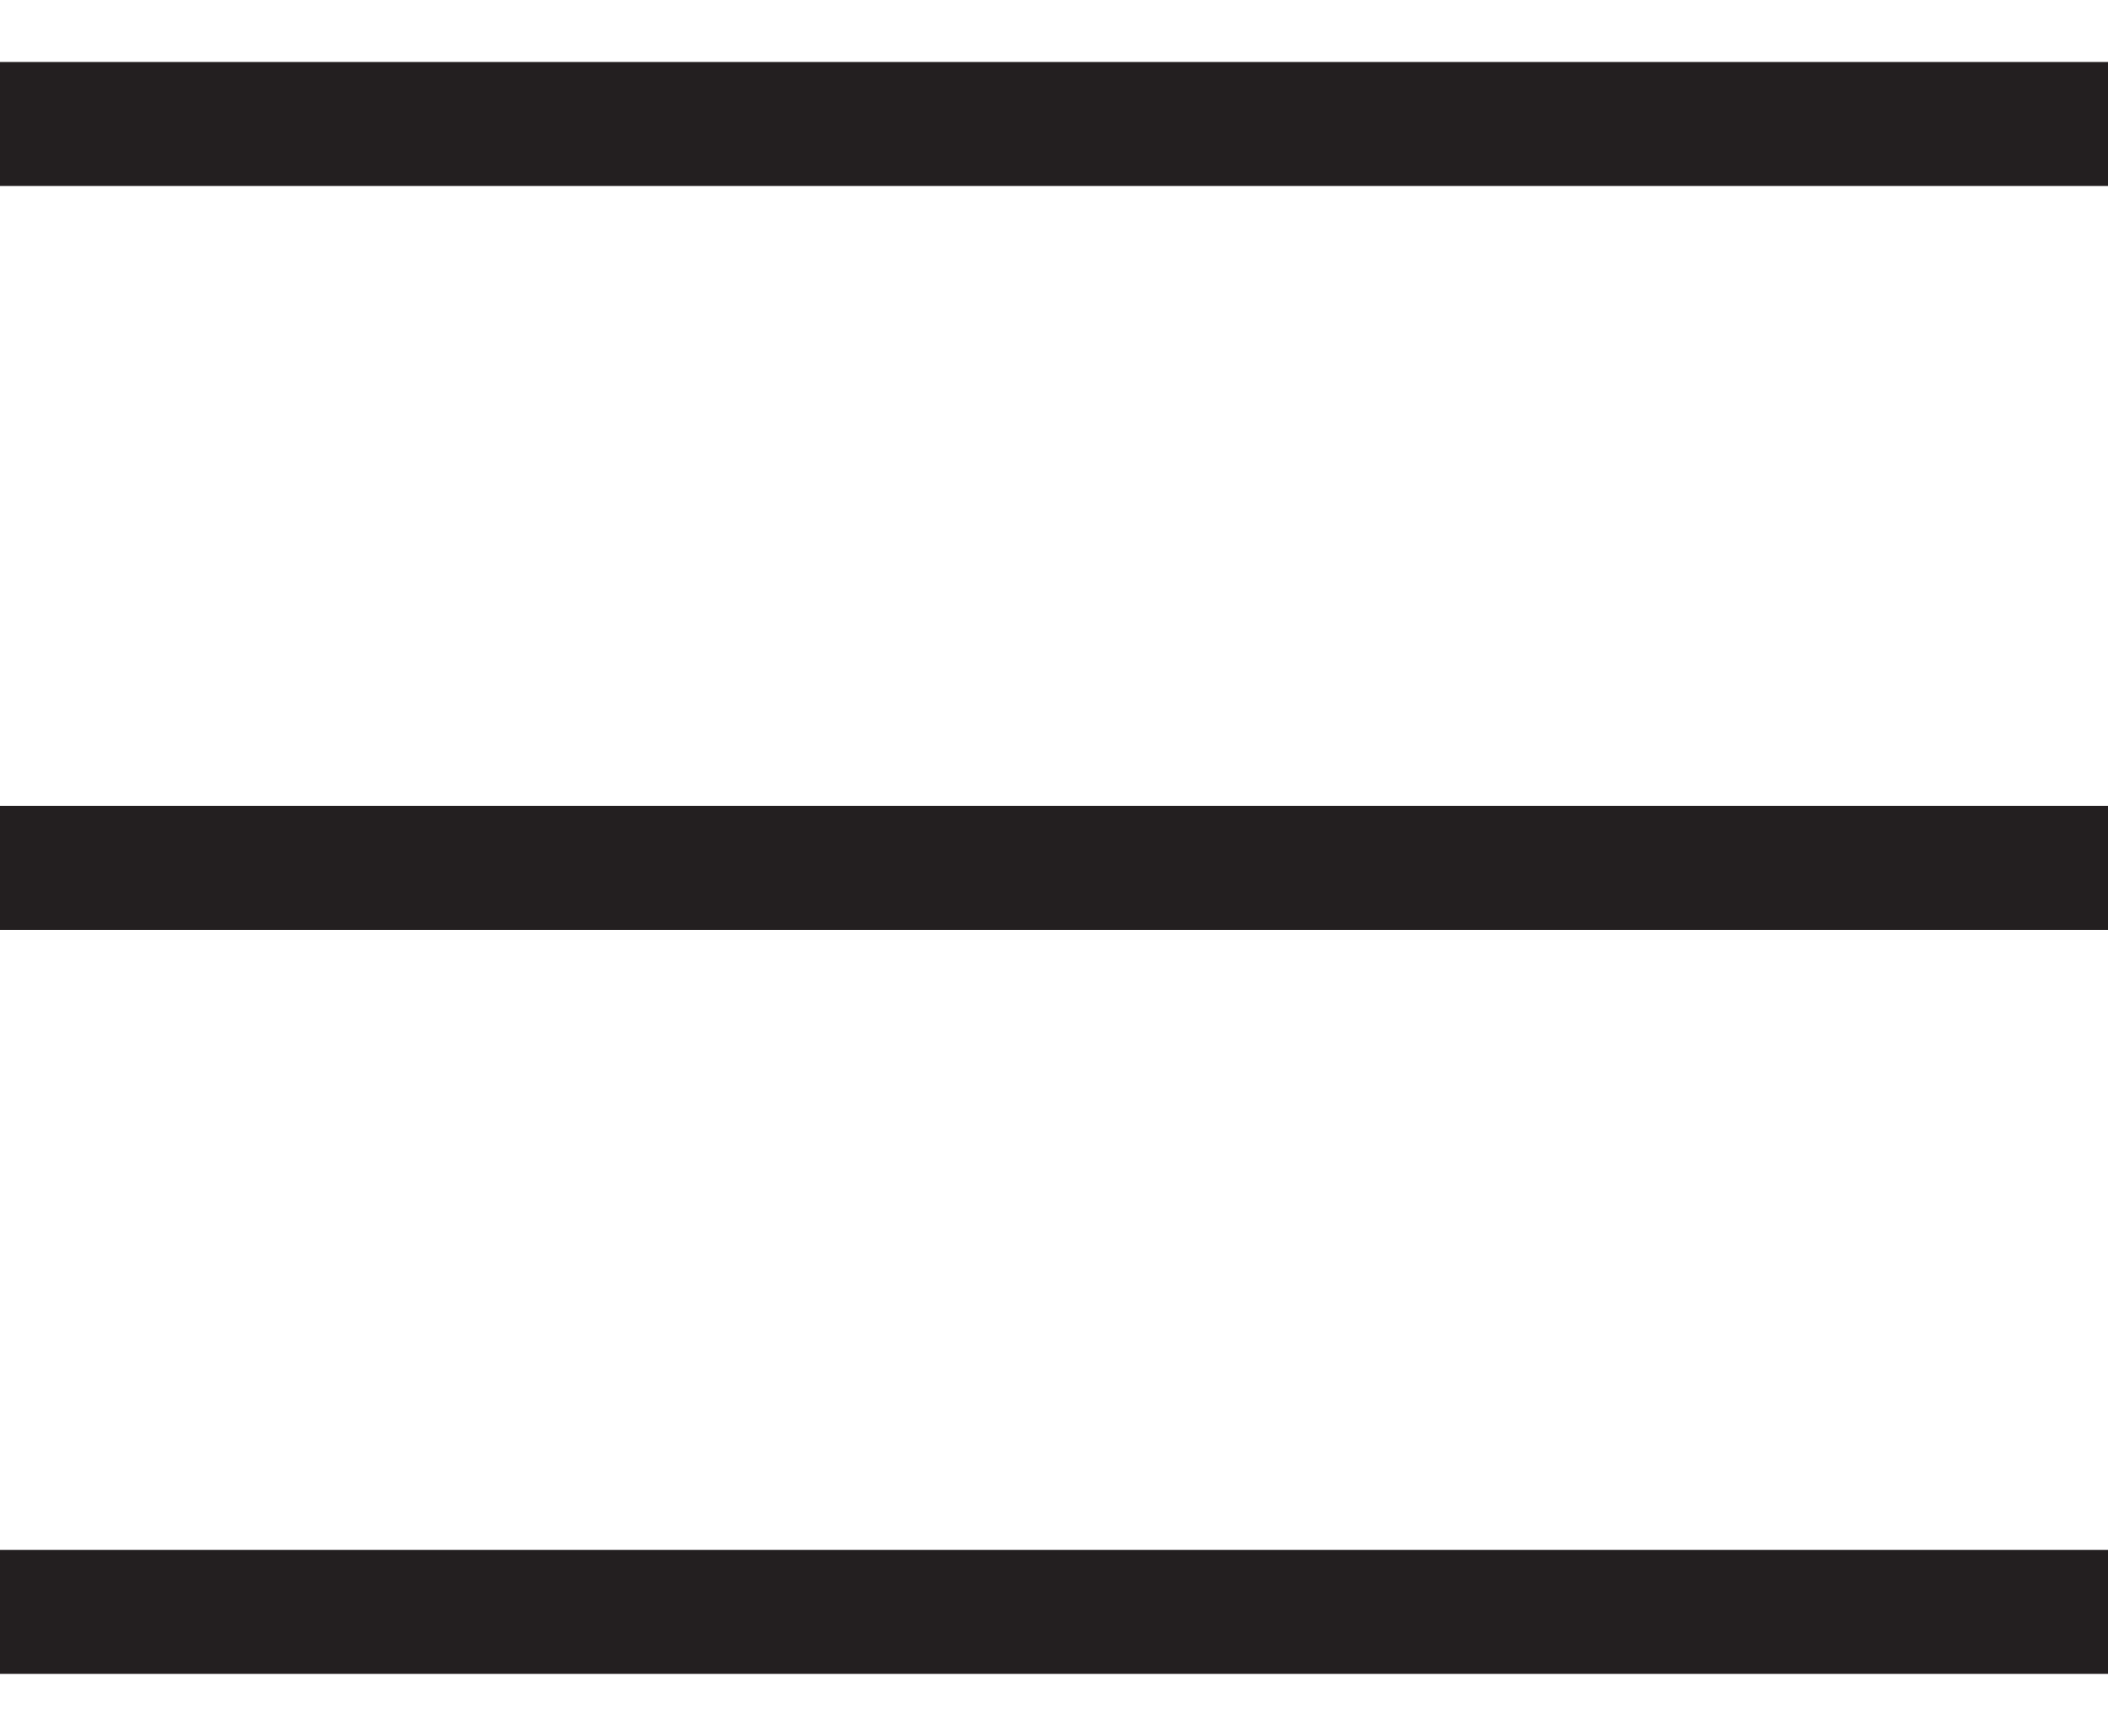
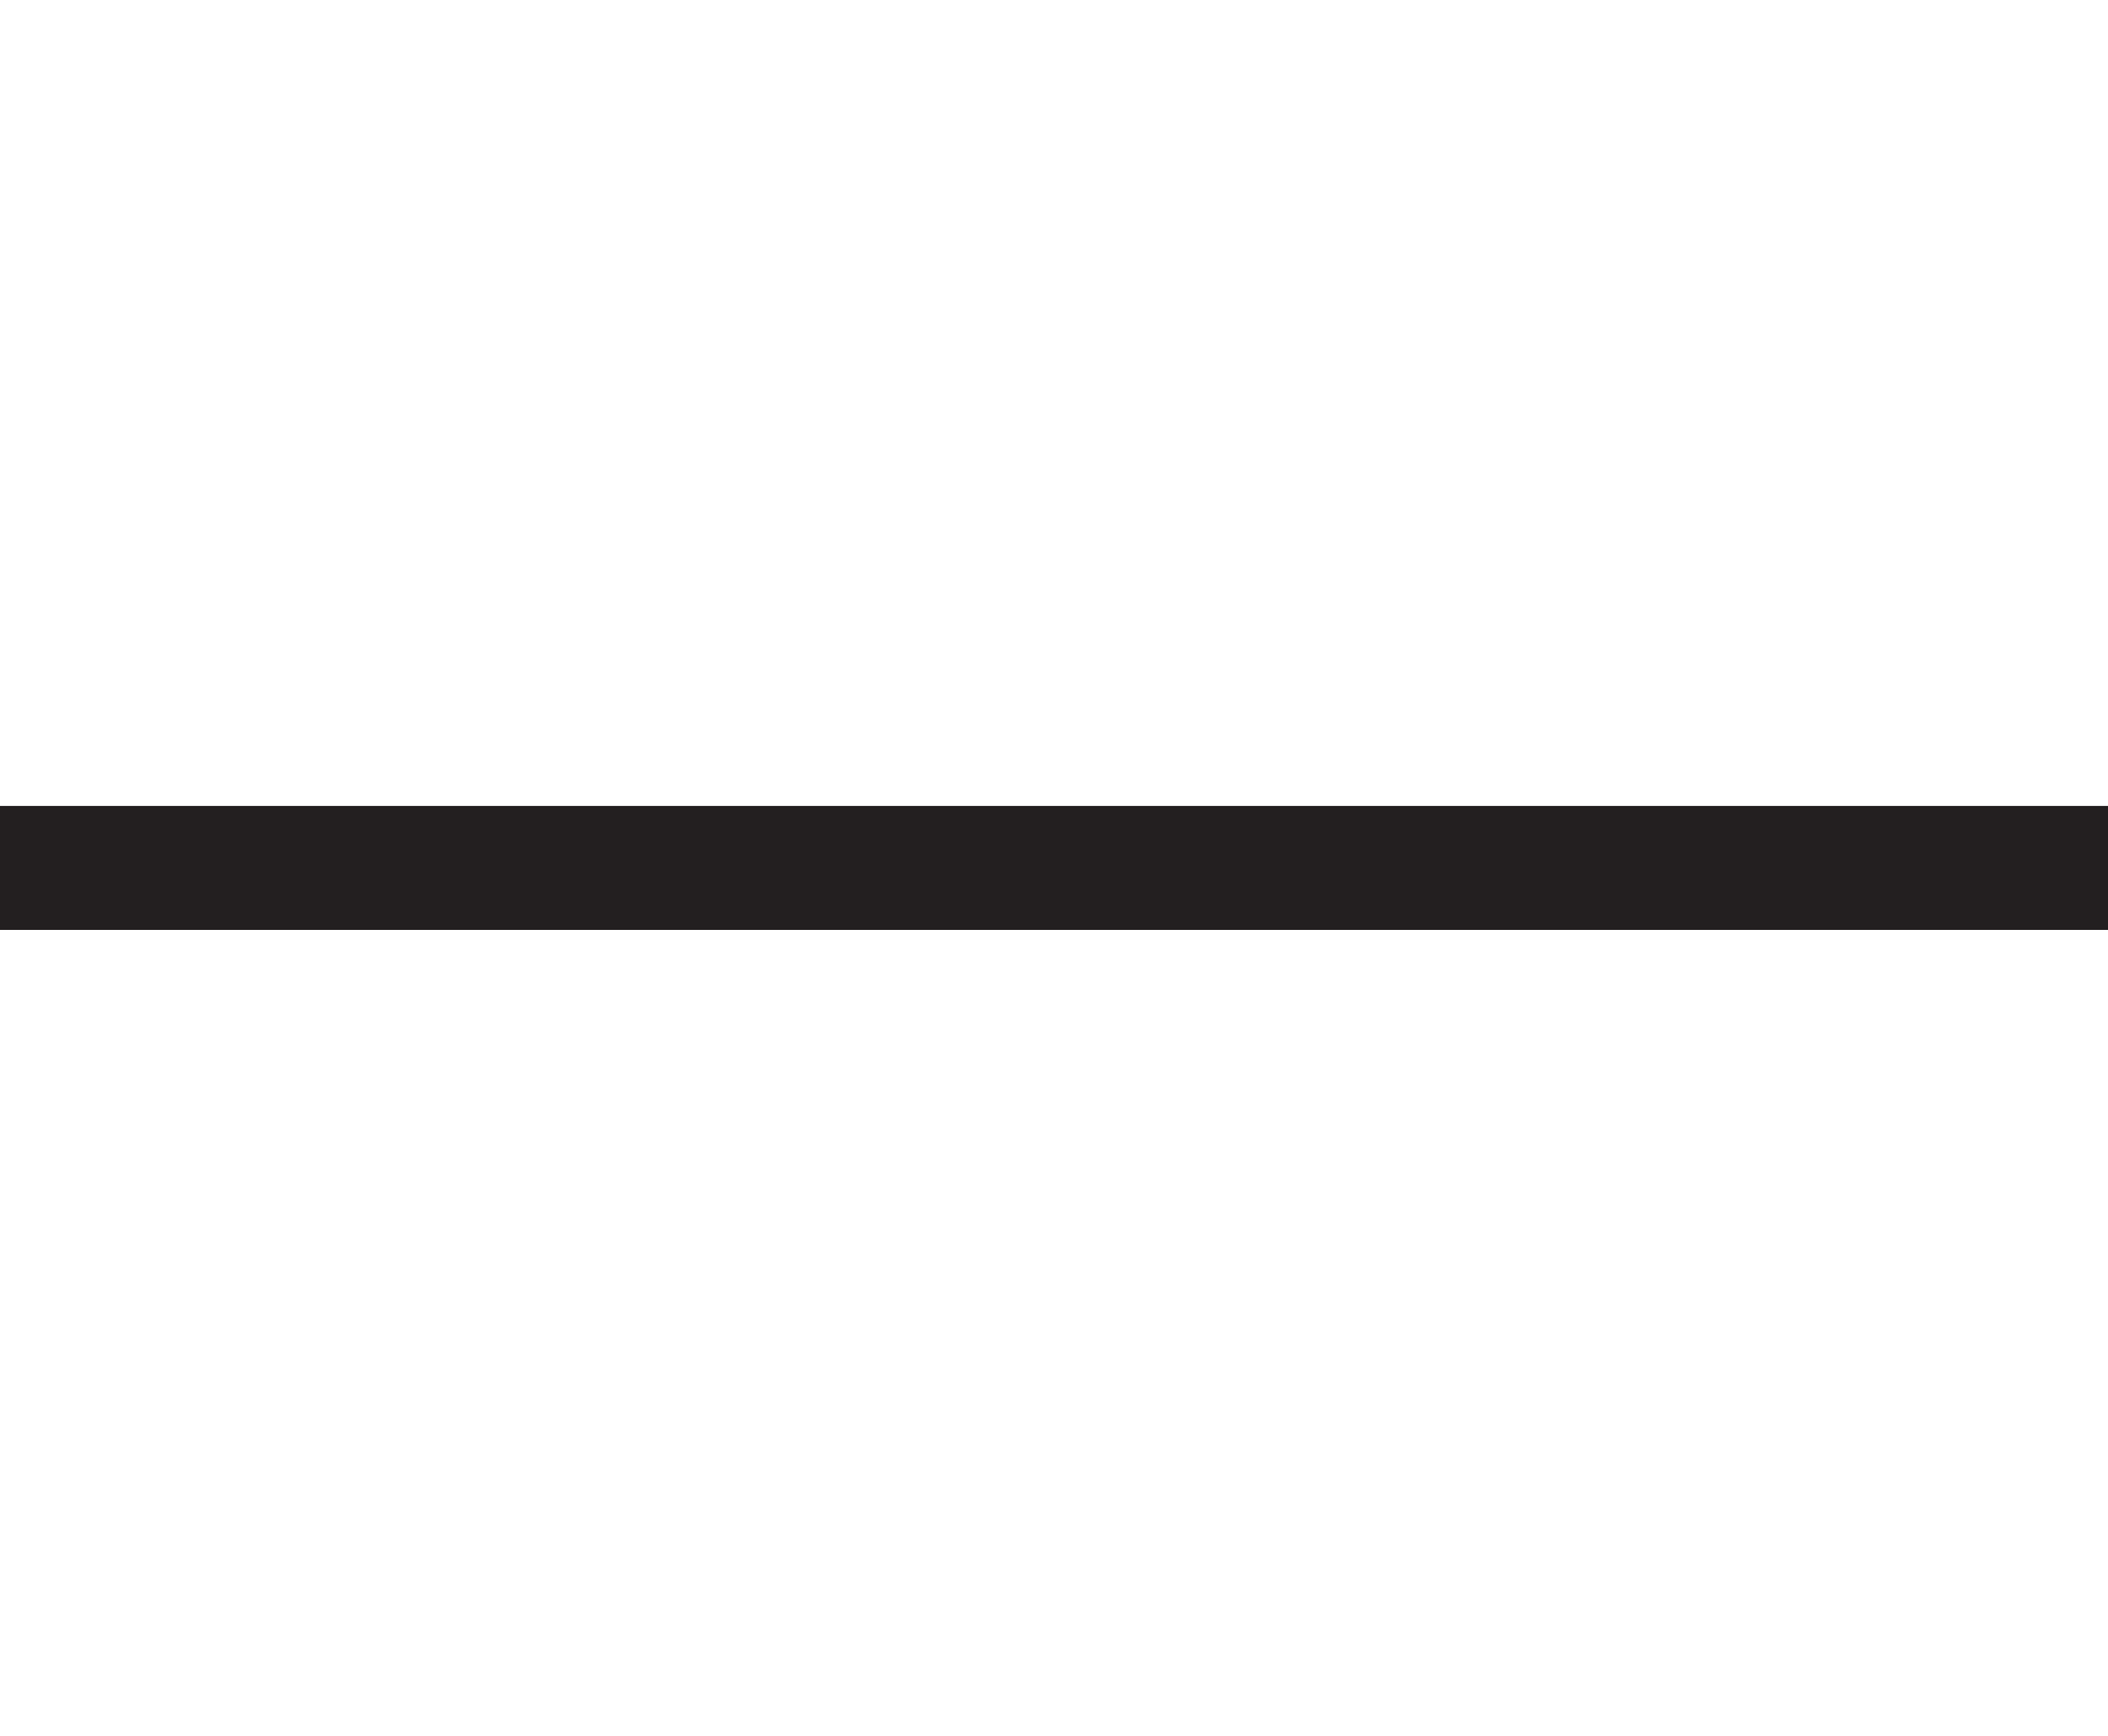
<svg xmlns="http://www.w3.org/2000/svg" width="17" height="14" viewBox="0 0 17 14" fill="none">
-   <path d="M0.5 1L16.5 1" stroke="#231F20" stroke-linecap="square" />
  <path d="M0.5 7L16.5 7" stroke="#231F20" stroke-linecap="square" />
-   <path d="M0.5 13L16.5 13" stroke="#231F20" stroke-linecap="square" />
</svg>